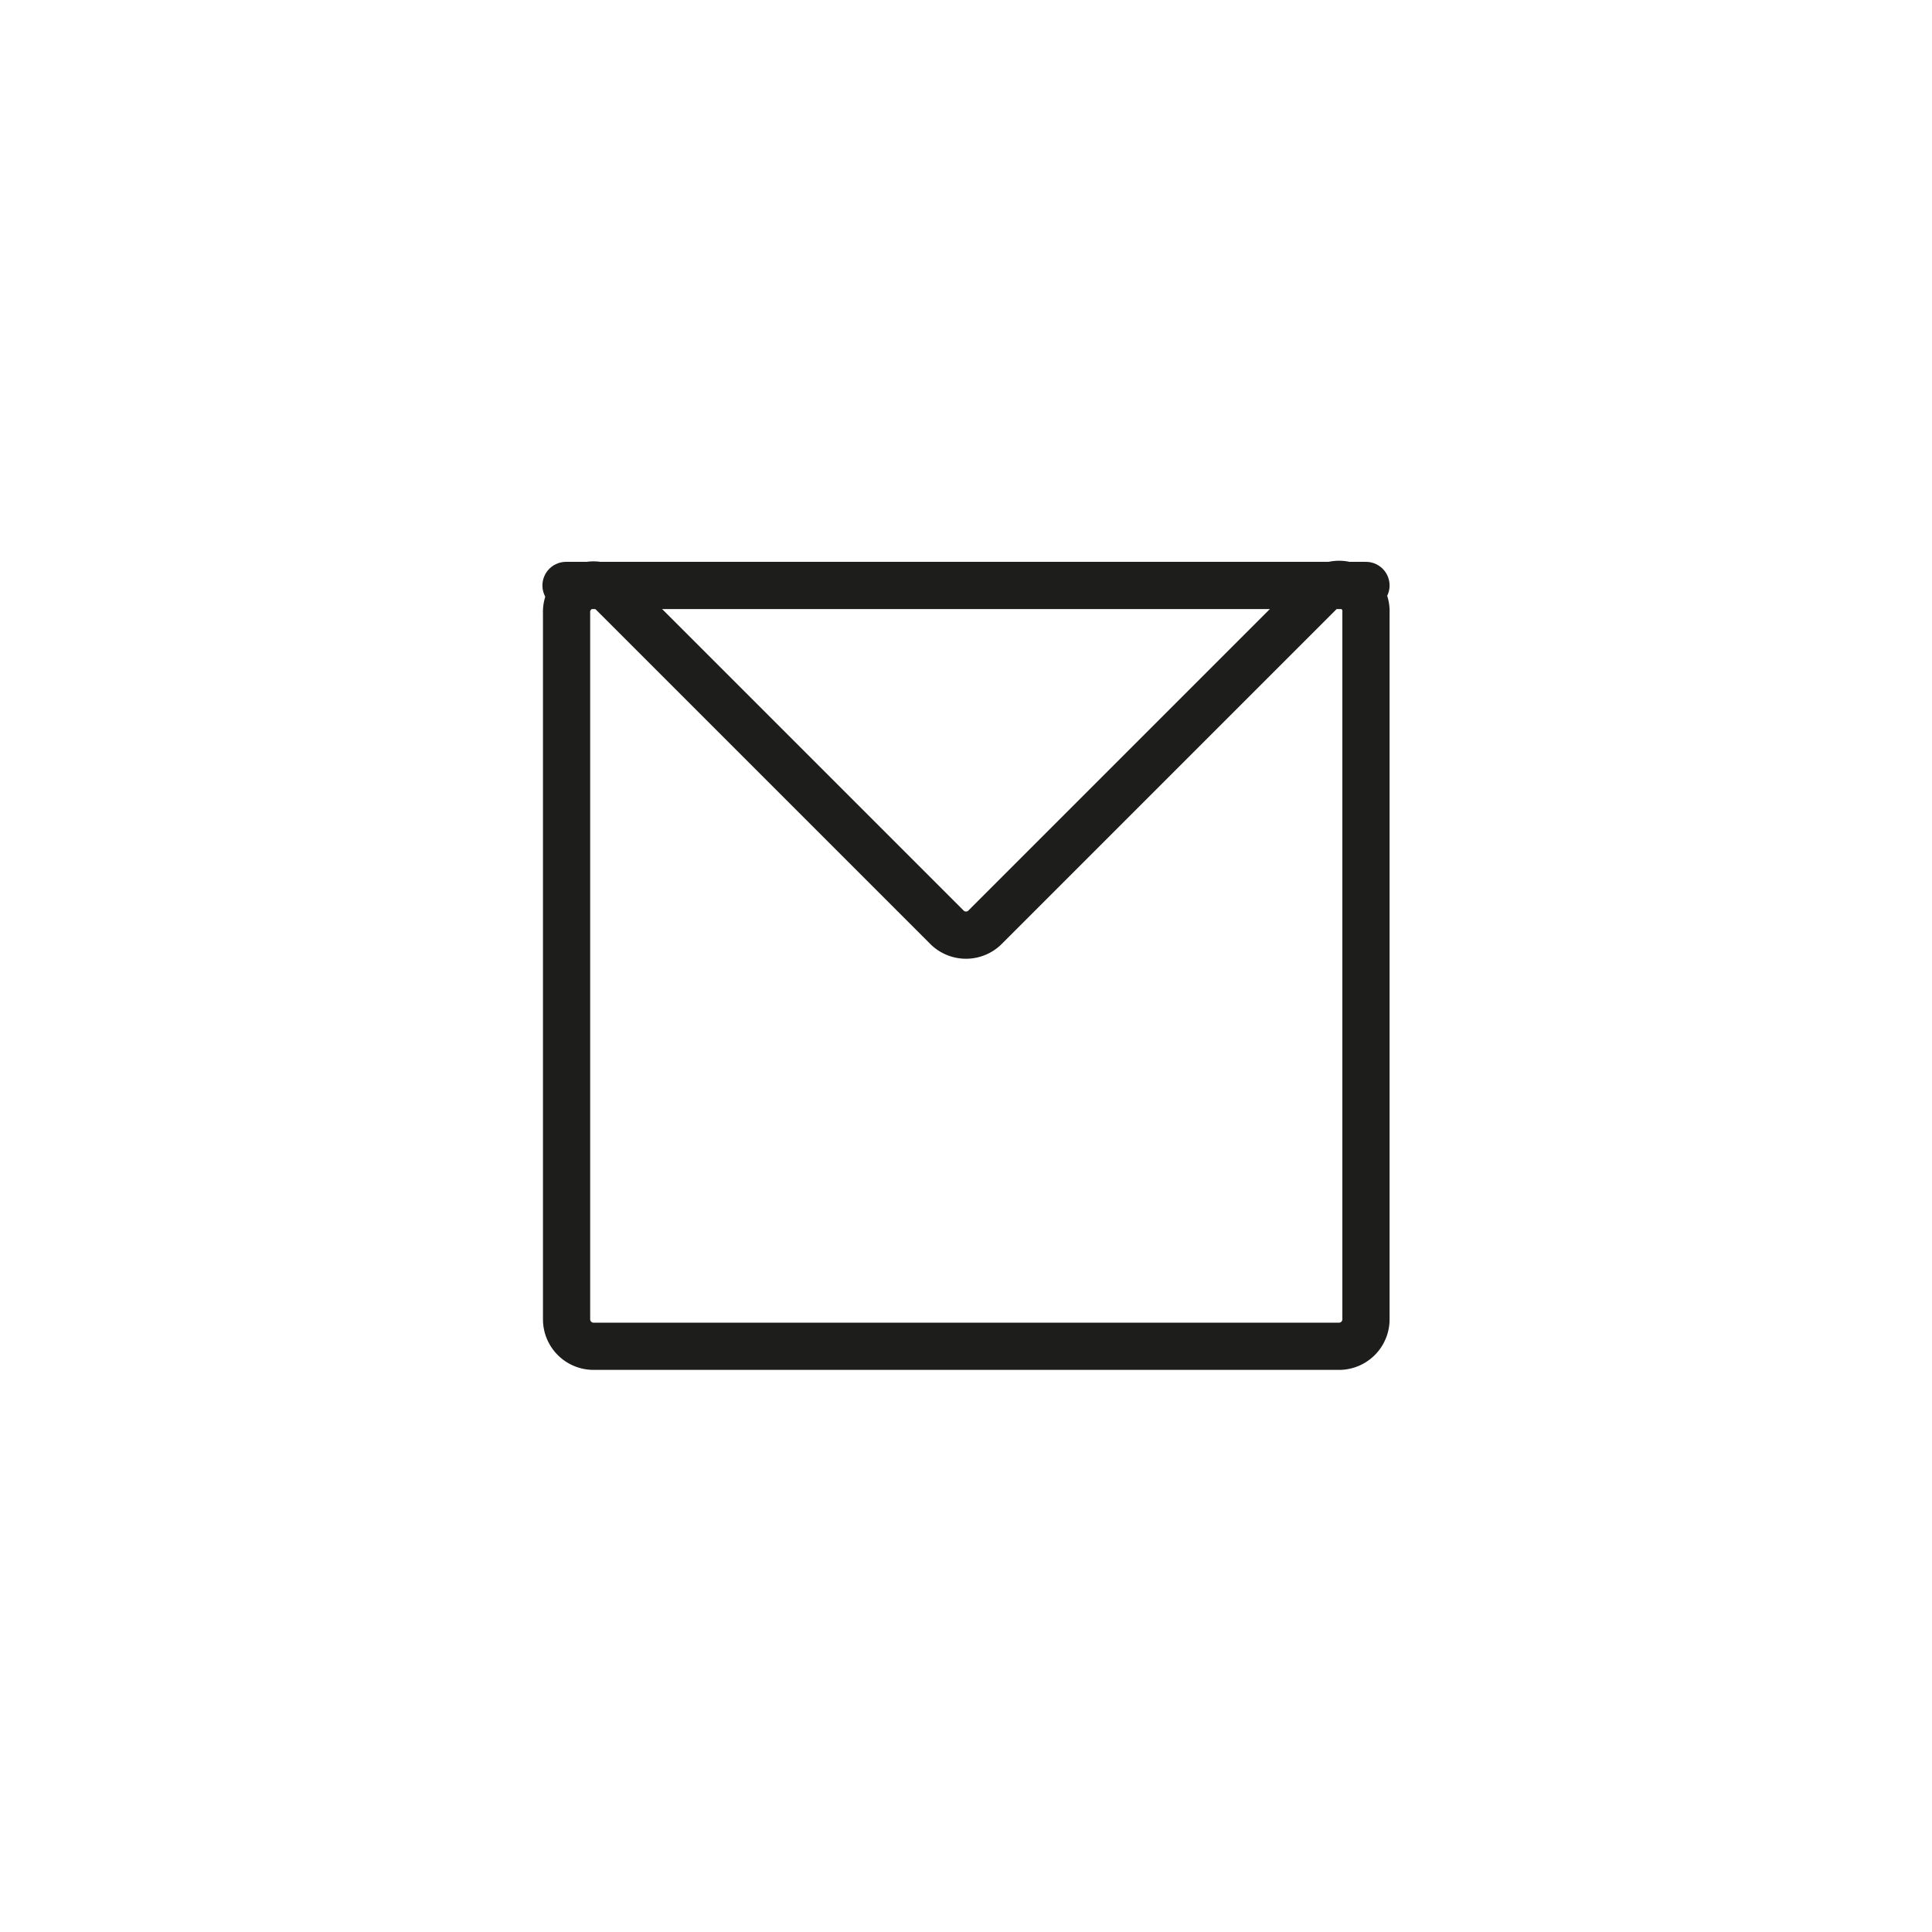
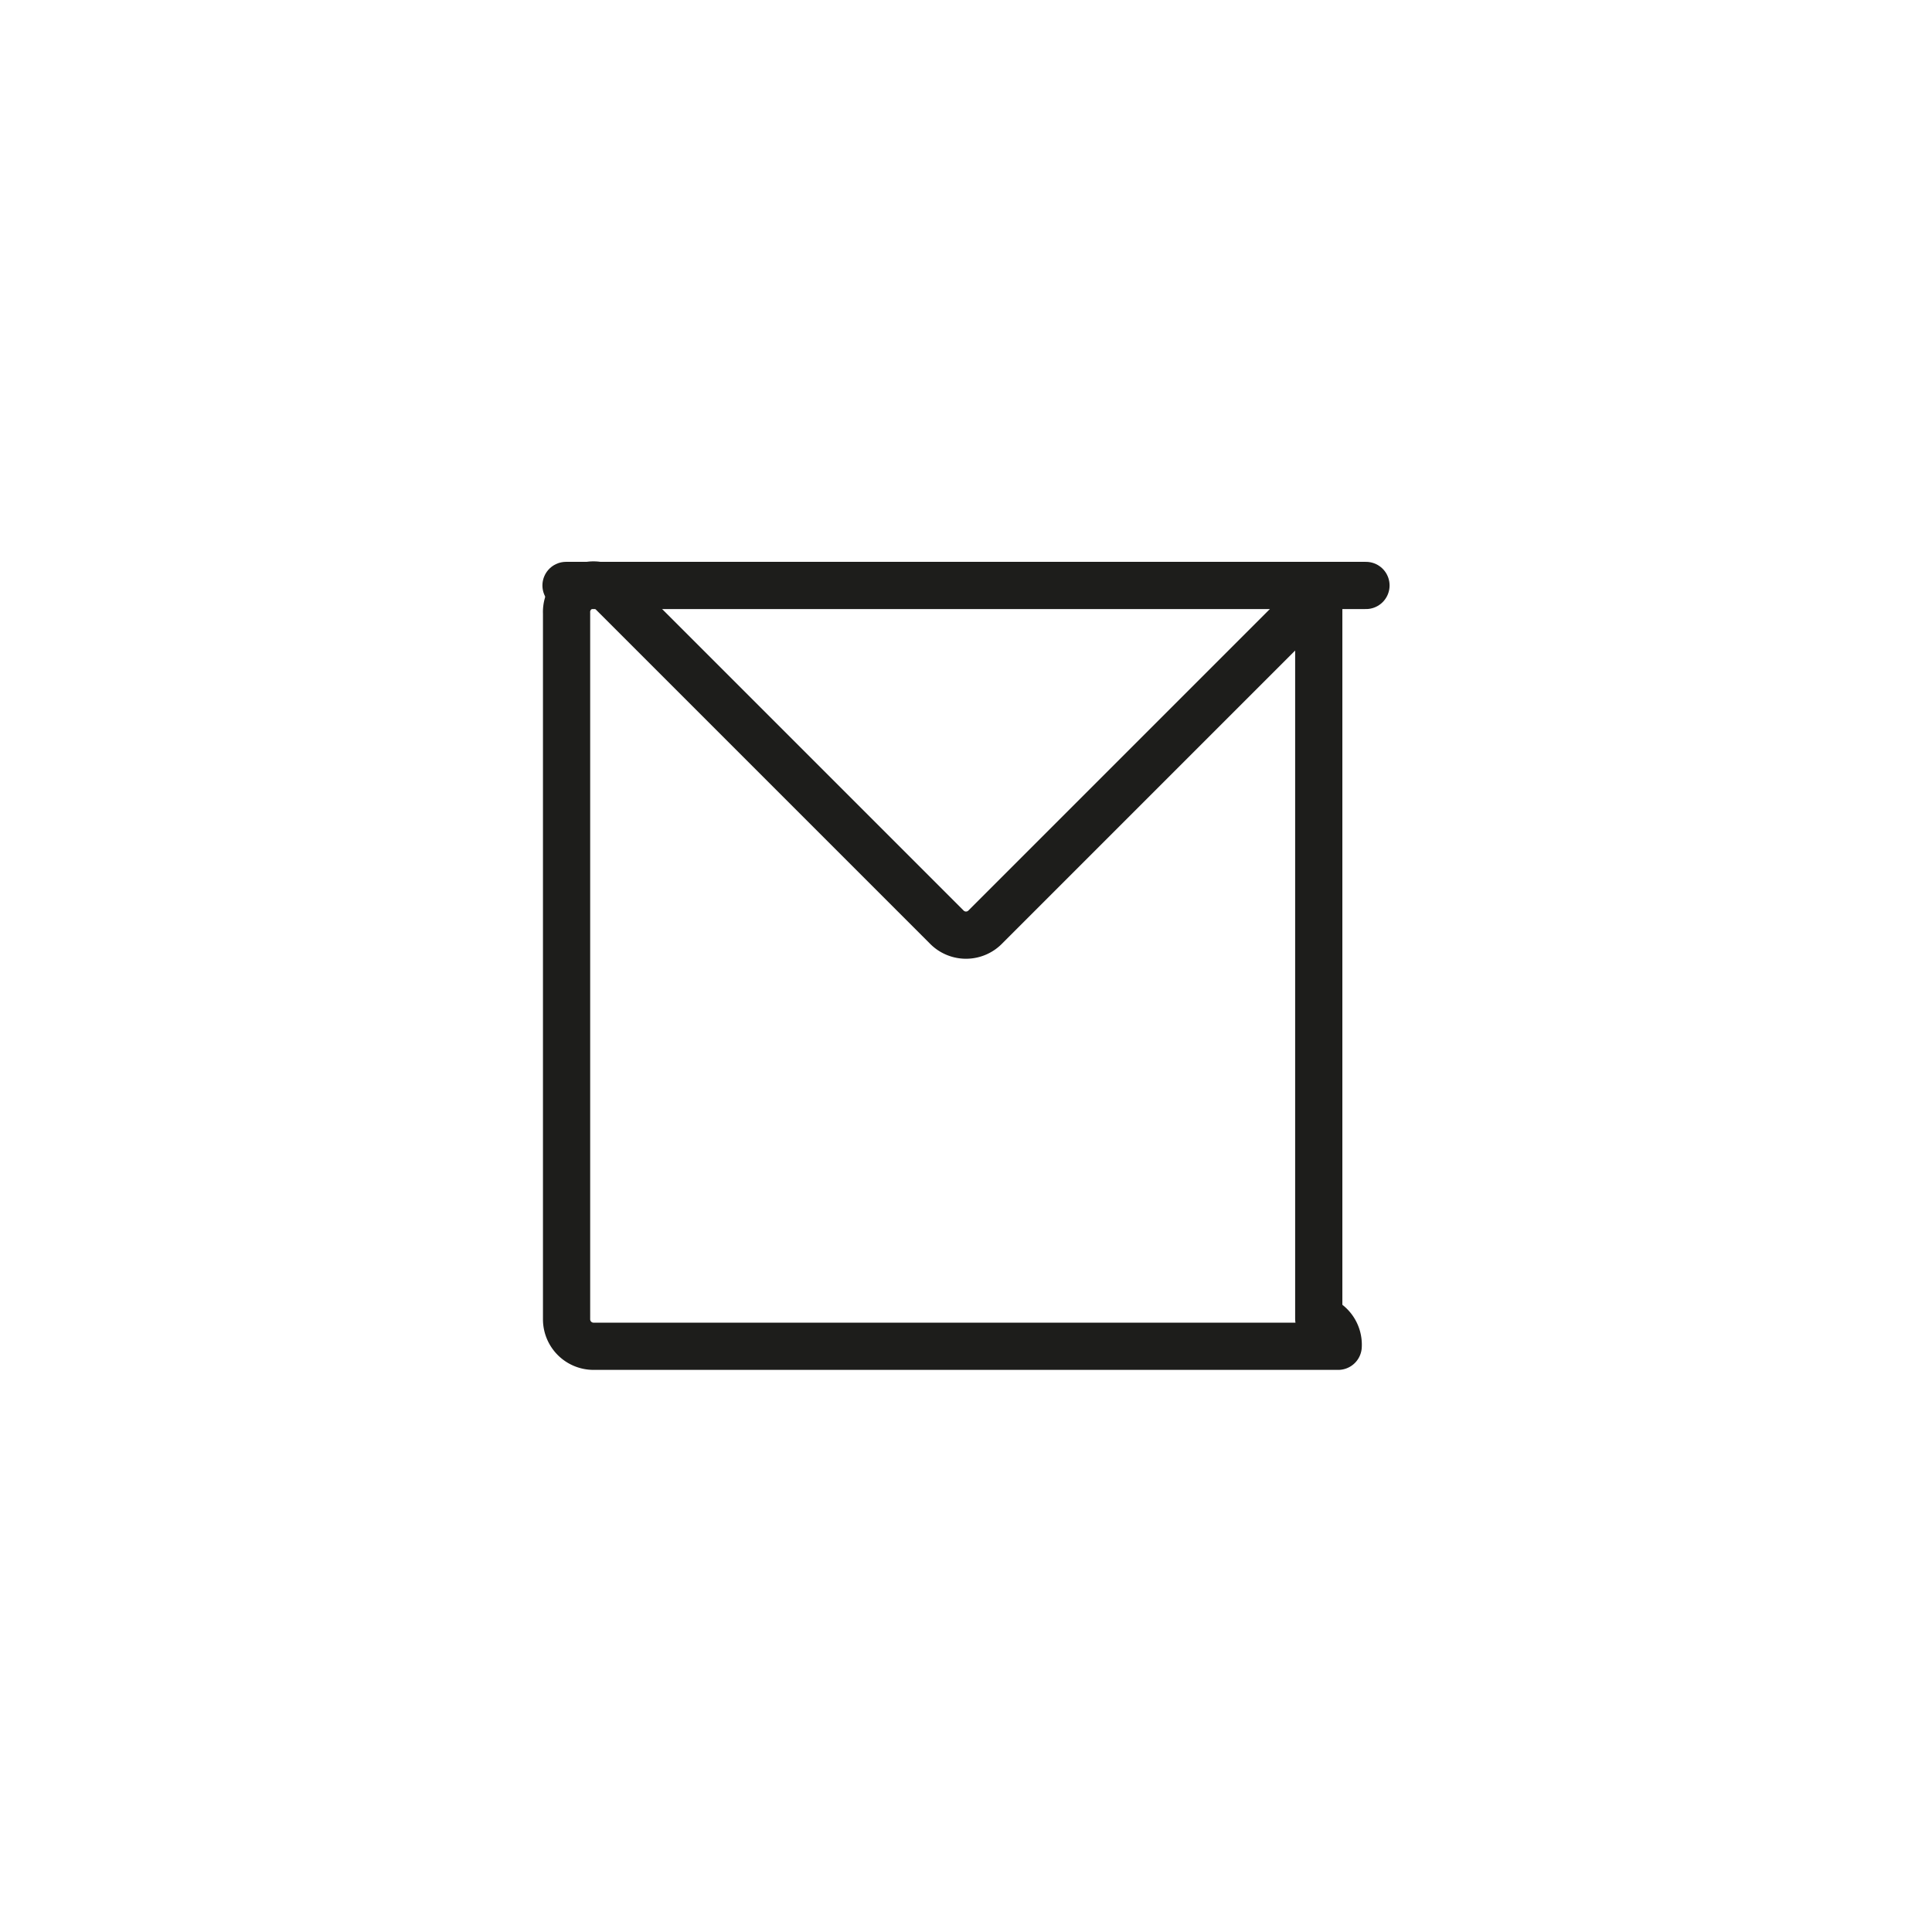
<svg xmlns="http://www.w3.org/2000/svg" viewBox="0 0 71.61 71.61">
  <defs>
    <style>.cls-1,.cls-2{fill:none;stroke:#1d1d1b;}.cls-1{stroke-miterlimit:10;stroke-width:2px;opacity:0;}.cls-2{stroke-linecap:round;stroke-linejoin:round;stroke-width:1.75px;}</style>
  </defs>
  <g id="Layer_2" data-name="Layer 2">
    <g id="new_tings" data-name="new tings">
-       <circle class="cls-1" cx="35.8" cy="35.8" r="34.8" />
-       <path class="cls-2" d="M49.6,49.9H22a1,1,0,0,1-1-1V22.73A1,1,0,0,1,22.73,22L35.08,34.35a1,1,0,0,0,1.45,0L48.88,22a1,1,0,0,1,1.75.72V48.88A1,1,0,0,1,49.6,49.9Z" />
+       <path class="cls-2" d="M49.6,49.9H22a1,1,0,0,1-1-1V22.73A1,1,0,0,1,22.73,22L35.08,34.35a1,1,0,0,0,1.45,0L48.88,22V48.88A1,1,0,0,1,49.6,49.9Z" />
      <line class="cls-2" x1="20.98" y1="21.7" x2="50.63" y2="21.7" />
    </g>
  </g>
</svg>